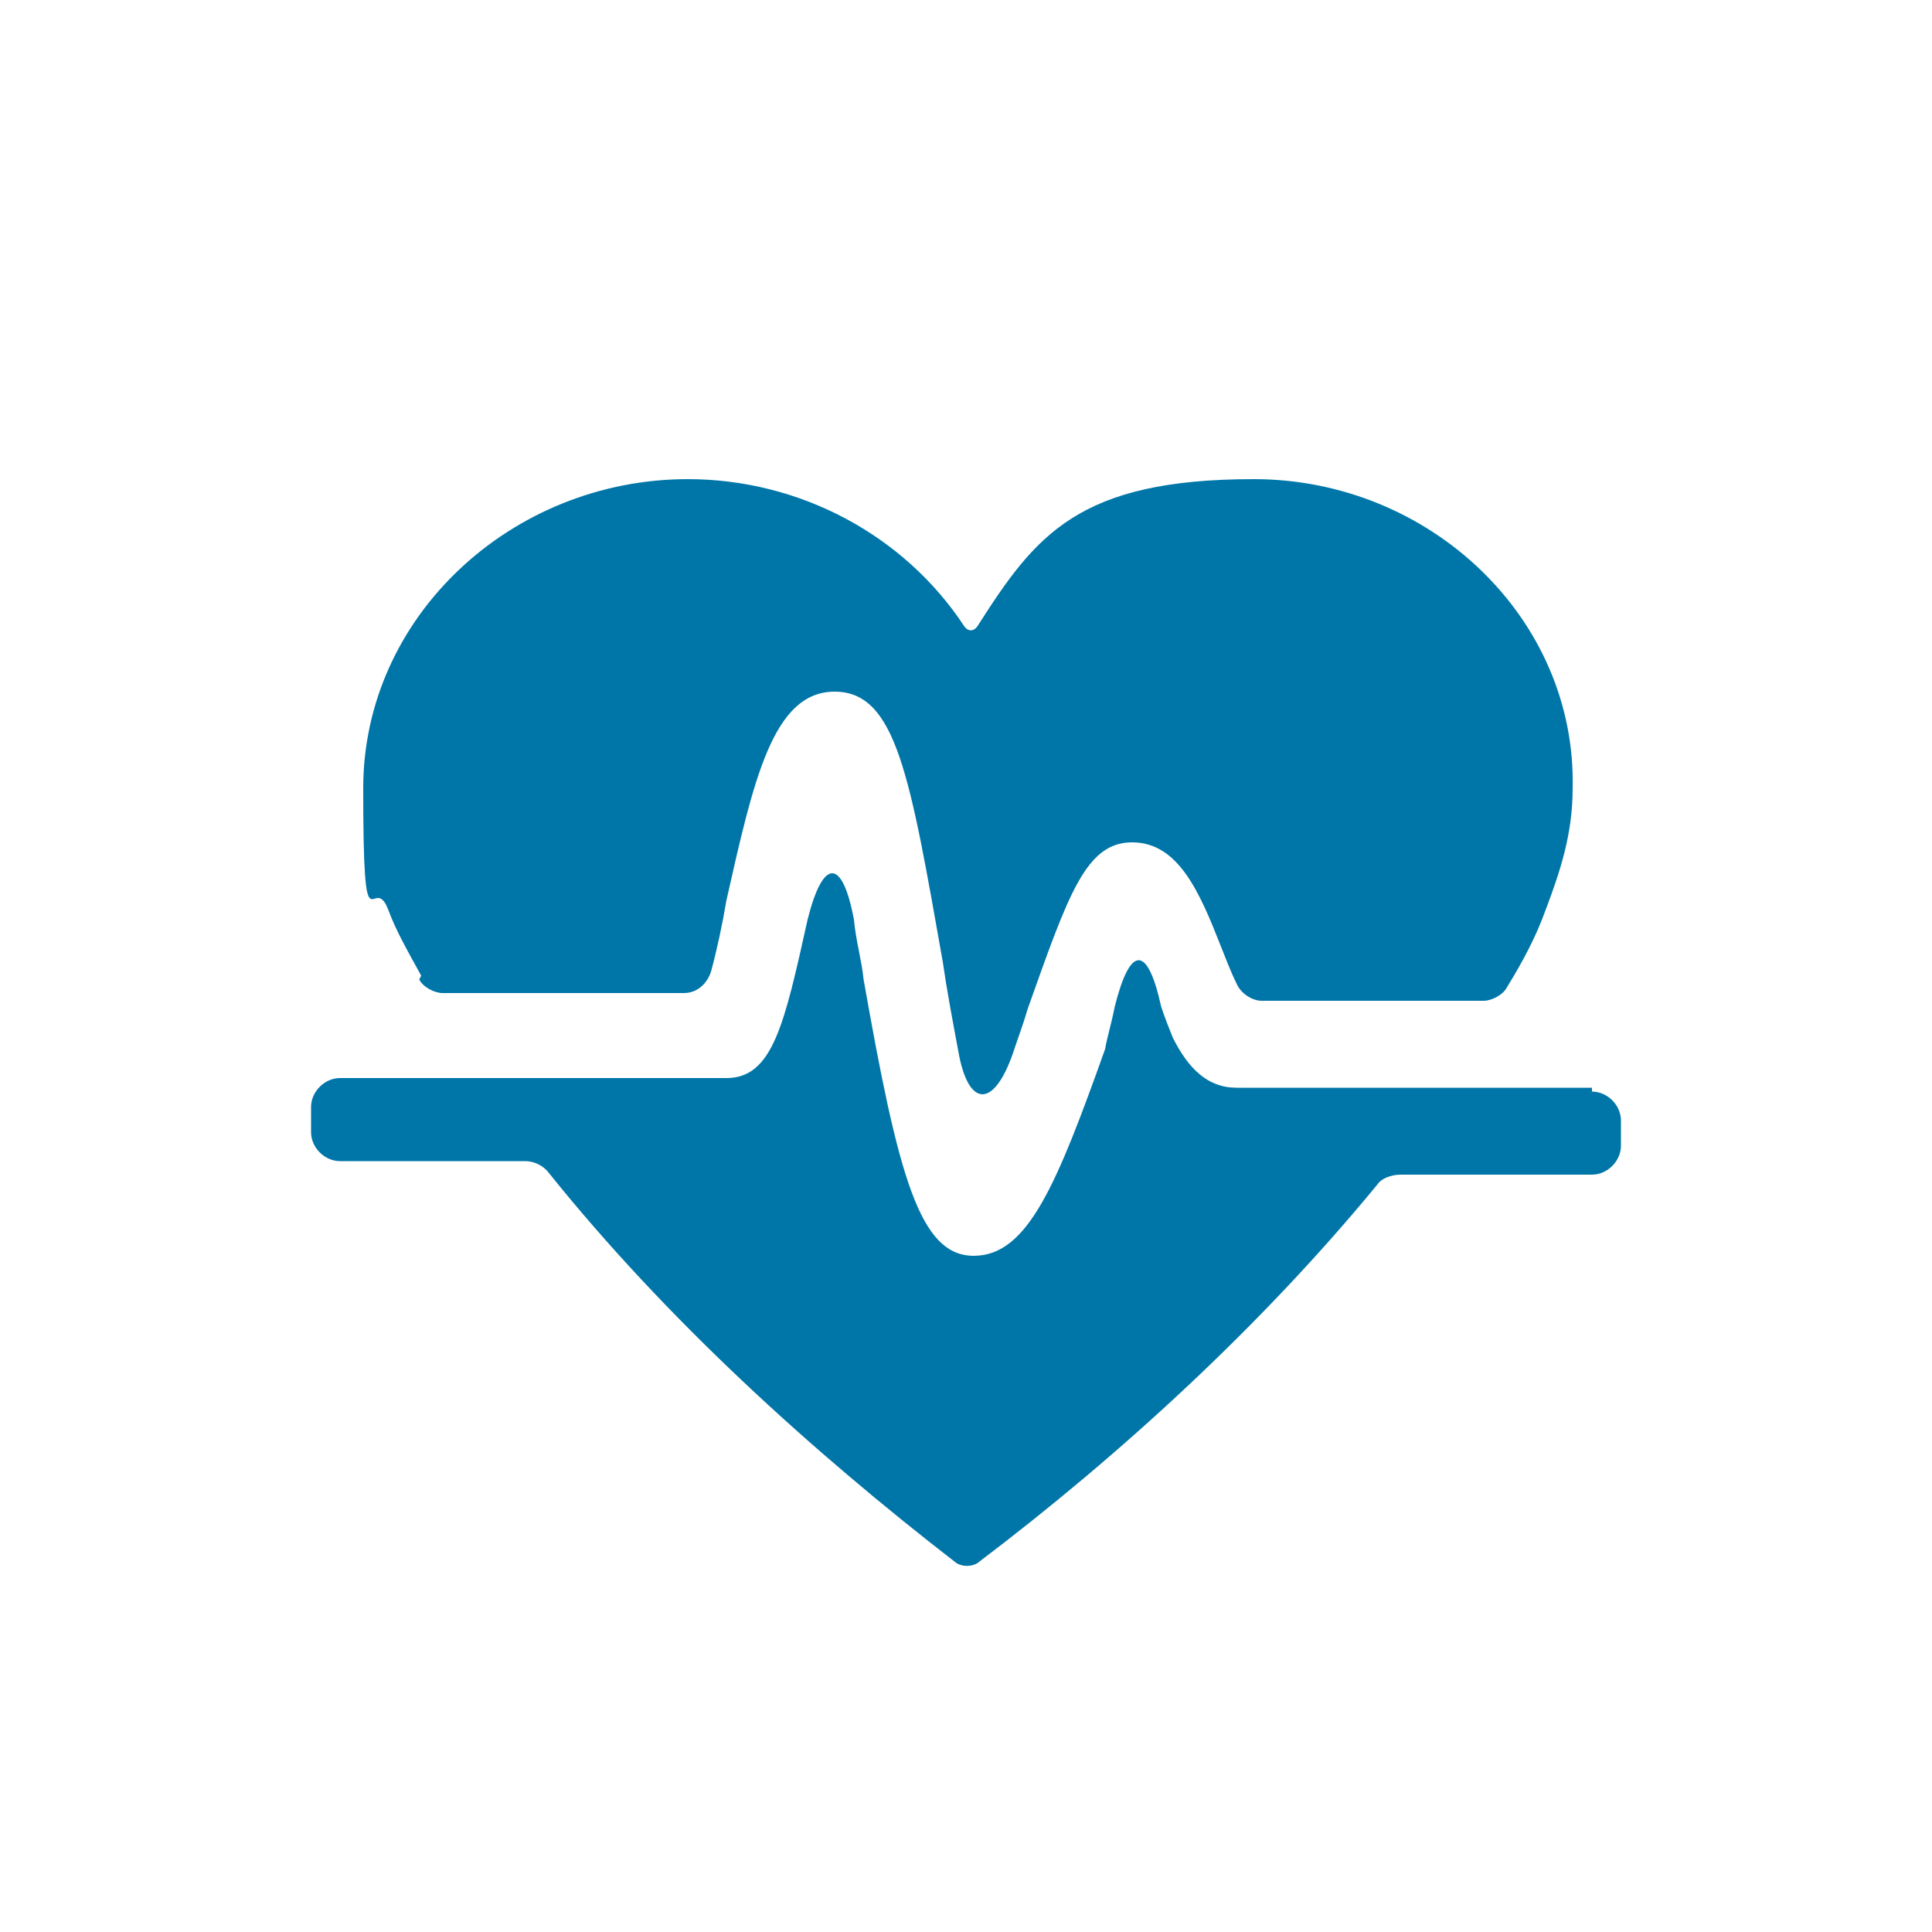
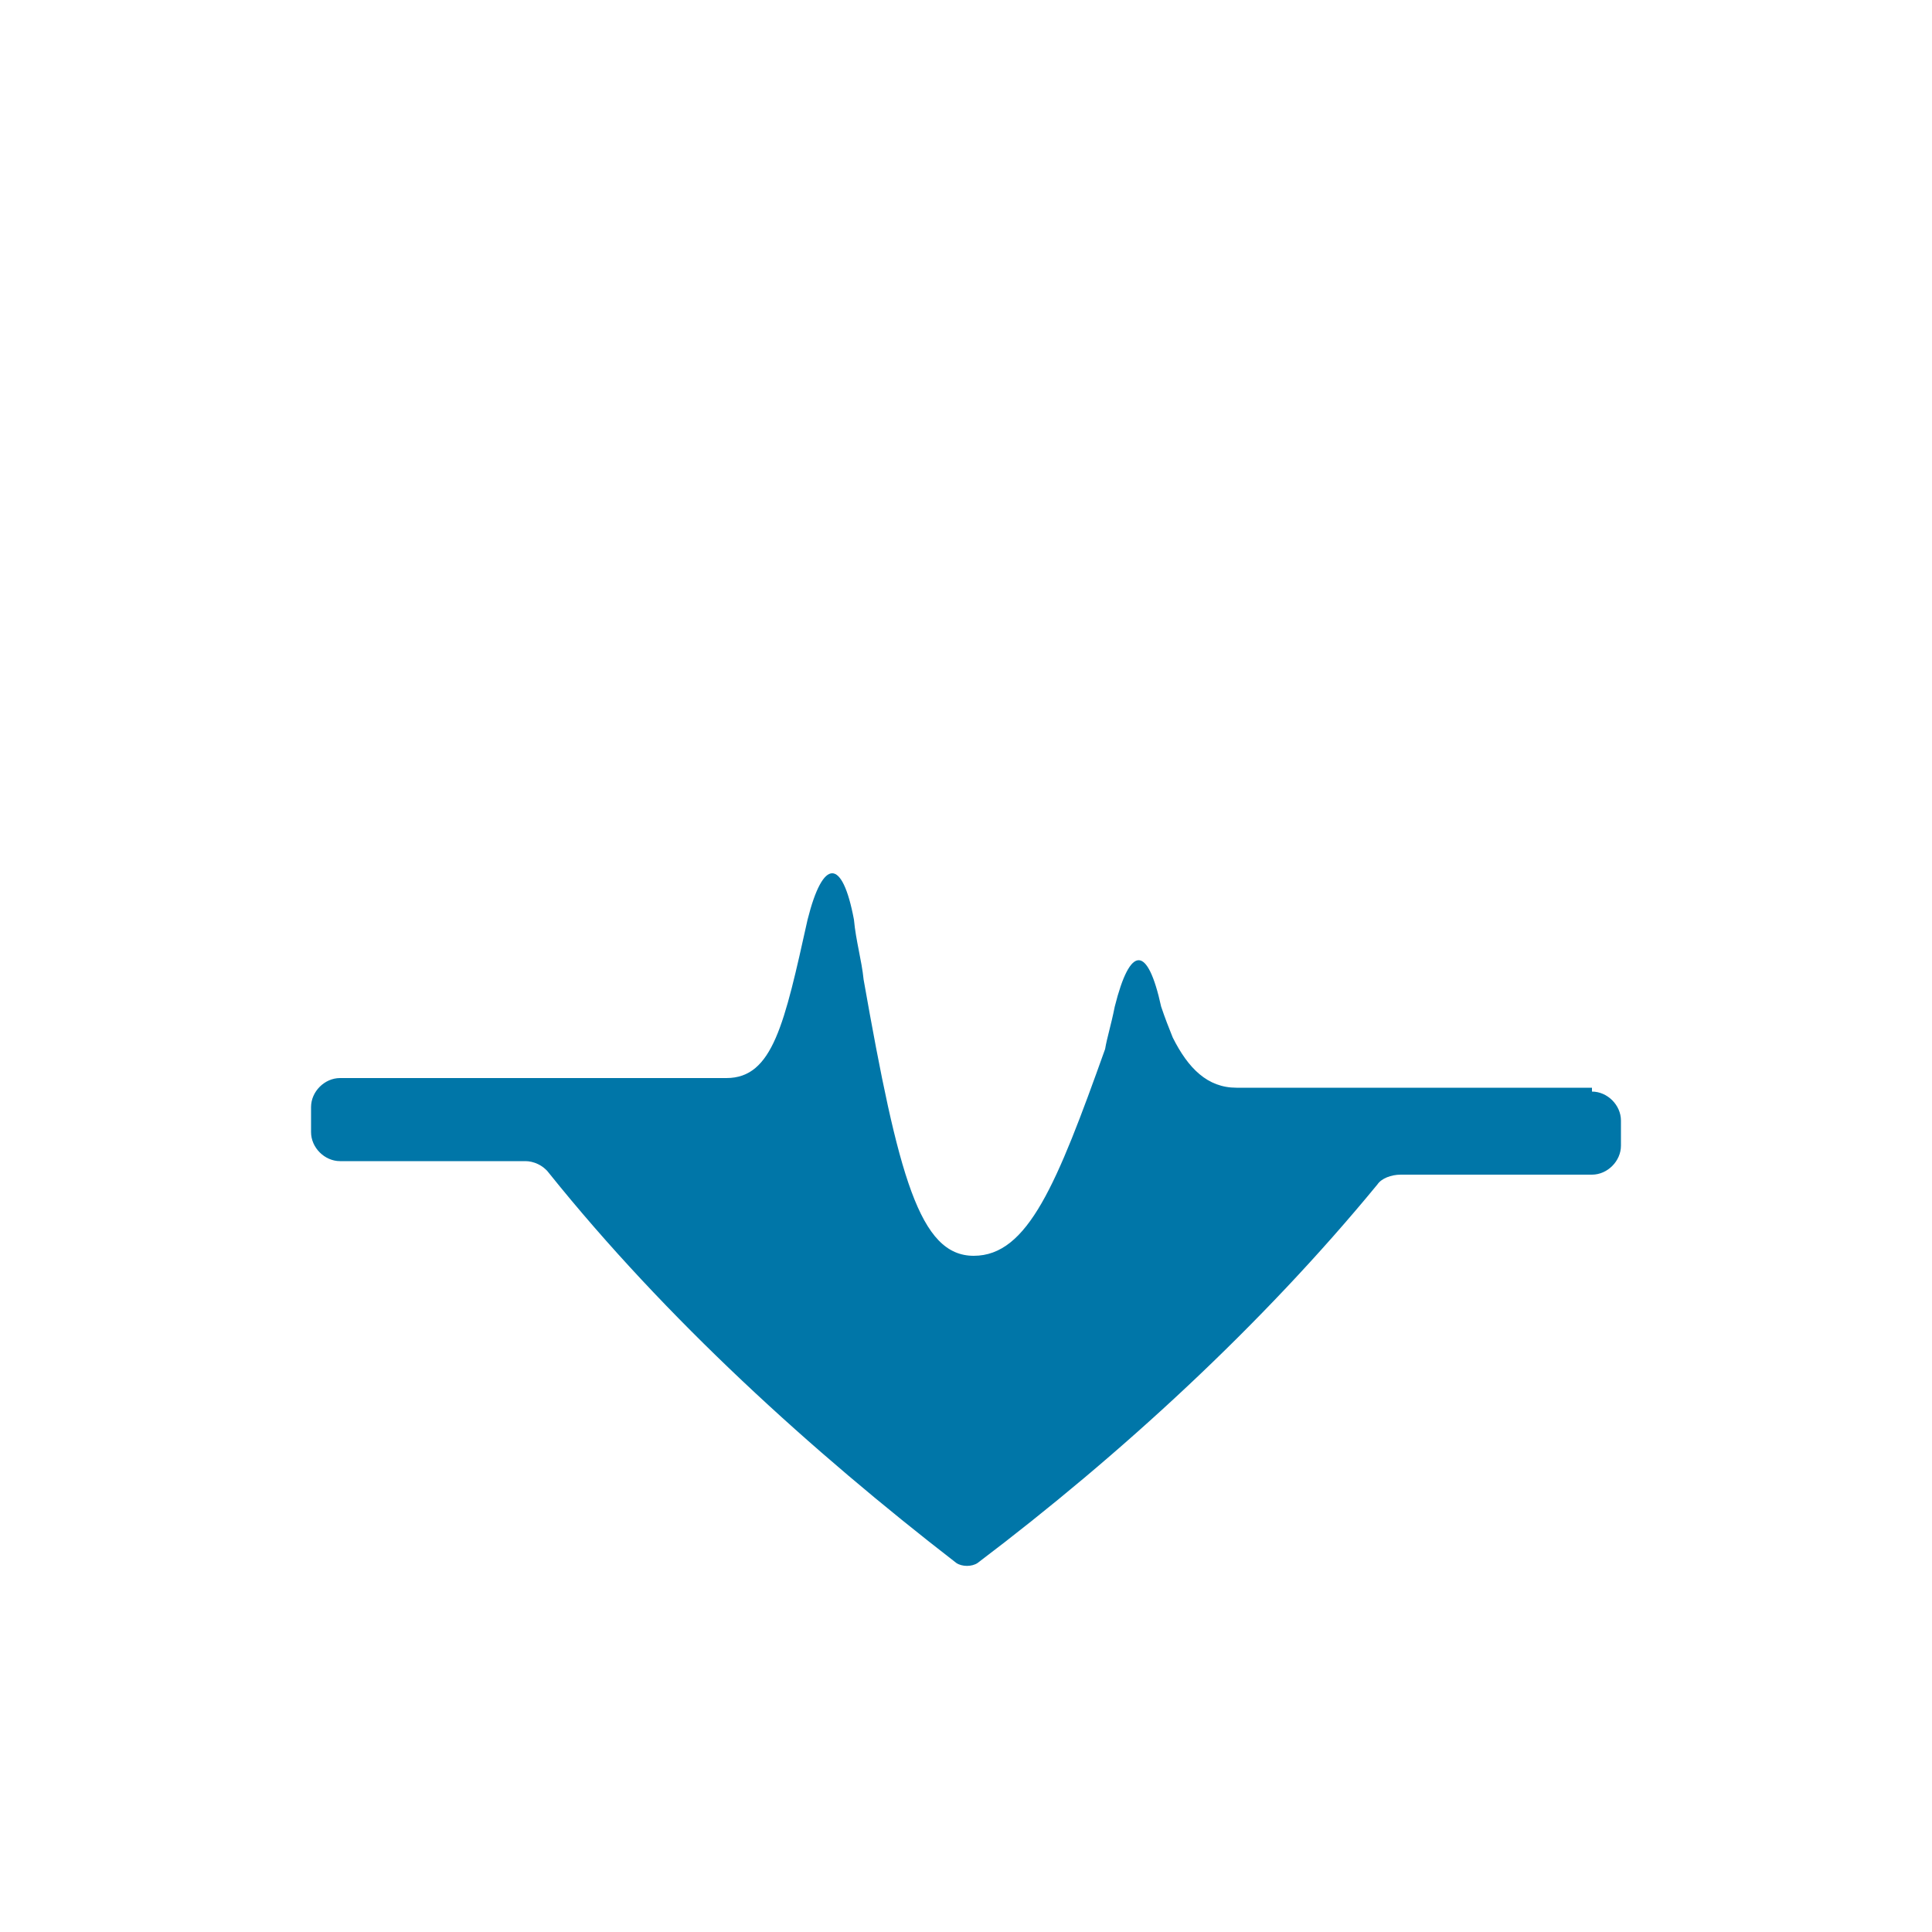
<svg xmlns="http://www.w3.org/2000/svg" id="Layer_1" version="1.1" viewBox="0 0 100 100">
  <defs>
    <style>
      .st0 {
        fill: #0076a8;
      }
    </style>
  </defs>
-   <path class="st0" d="M21.7,50.7c.2.4.8.7,1.2.7h12.5c.7,0,1.2-.5,1.4-1.1.3-1.1.6-2.5.8-3.7,1.4-6.2,2.4-10.8,5.6-10.8s3.9,4.4,5.6,14c.2,1.4.5,3,.8,4.6.5,2.9,1.8,3,2.8.2.3-.9.6-1.7.8-2.4,2.1-5.9,3-8.6,5.4-8.6s3.5,2.6,4.6,5.4c.2.5.5,1.3.8,1.9.2.5.8.9,1.3.9h11.5c.4,0,1-.3,1.2-.7.8-1.3,1.5-2.6,2-4,.8-2.1,1.4-4,1.4-6.3.2-8.8-7.4-16-16.5-16s-11.3,2.9-14.3,7.6c-.2.3-.5.3-.7,0-3.1-4.7-8.5-7.6-14.3-7.6-9.1,0-16.8,7.1-16.8,16s.5,4.2,1.3,6.3c.4,1.1,1.1,2.3,1.7,3.4h0Z" />
  <path class="st0" d="M82.4,56.3h-18.4c-1.5,0-2.5-1-3.3-2.6-.2-.5-.4-1-.6-1.6-.7-3.2-1.6-3.2-2.4,0h0c-.2,1-.4,1.6-.5,2.2-2.5,7-4,10.7-6.8,10.7s-3.9-4.1-5.7-14.3c-.1-1-.4-2-.5-3.1-.6-3.2-1.6-3.2-2.4,0h0c-1.2,5.4-1.8,8.2-4.2,8.2h-20c-.8,0-1.5.7-1.5,1.5v1.3c0,.8.7,1.5,1.5,1.5h9.6c.4,0,.9.2,1.2.6,6.1,7.6,13.6,14.4,21.1,20.2.3.2.8.2,1.1,0,7.4-5.6,14.7-12.3,20.7-19.6.2-.3.7-.5,1.2-.5h9.9c.8,0,1.5-.7,1.5-1.5v-1.3c0-.8-.7-1.5-1.5-1.5h0Z" />
</svg>